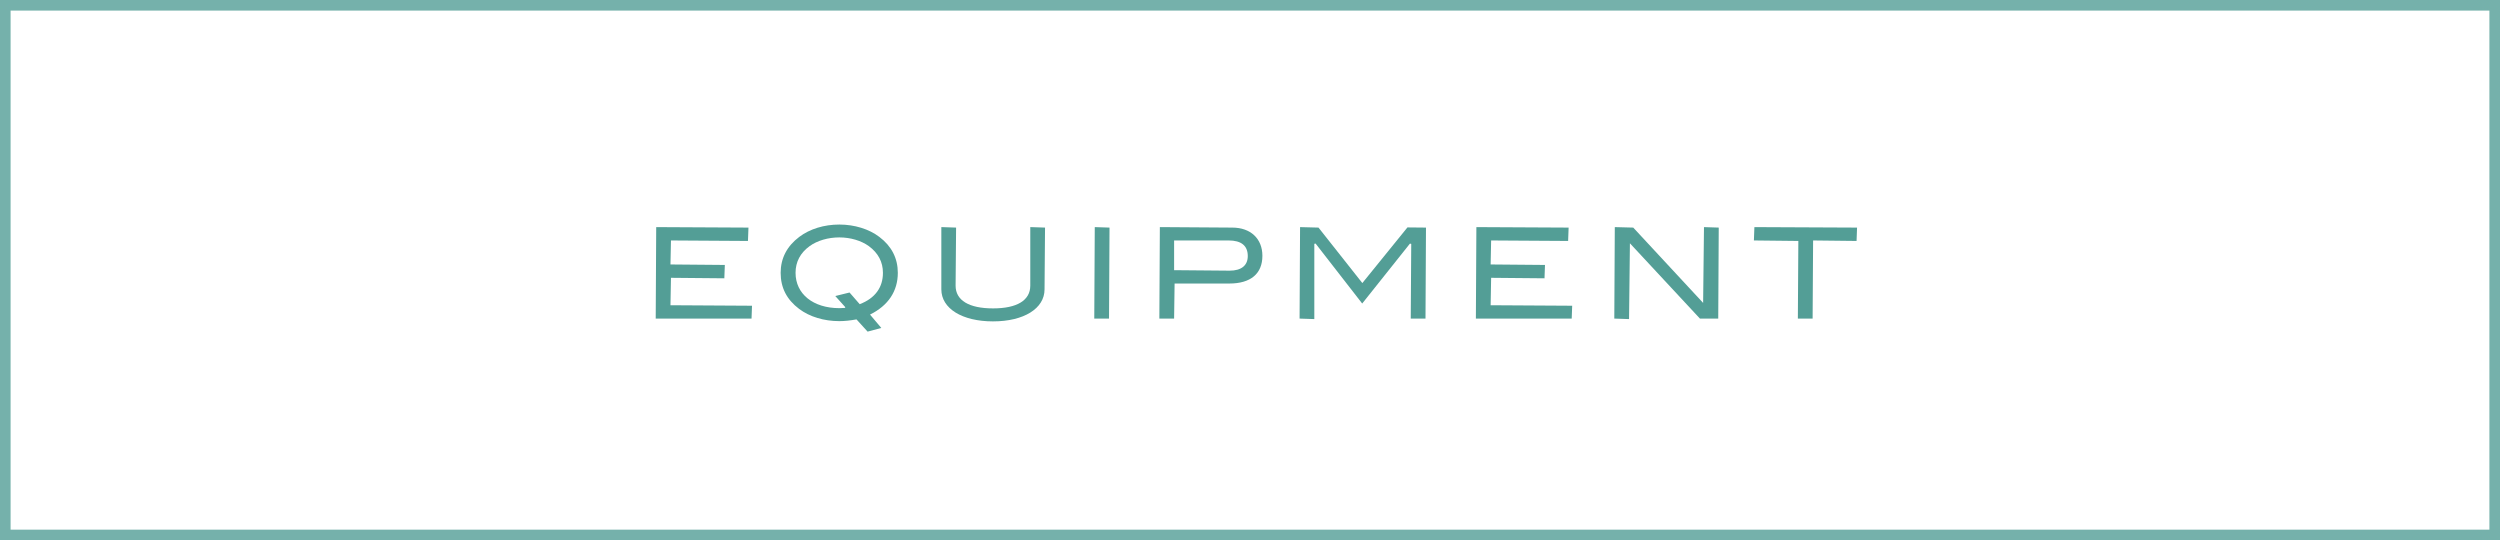
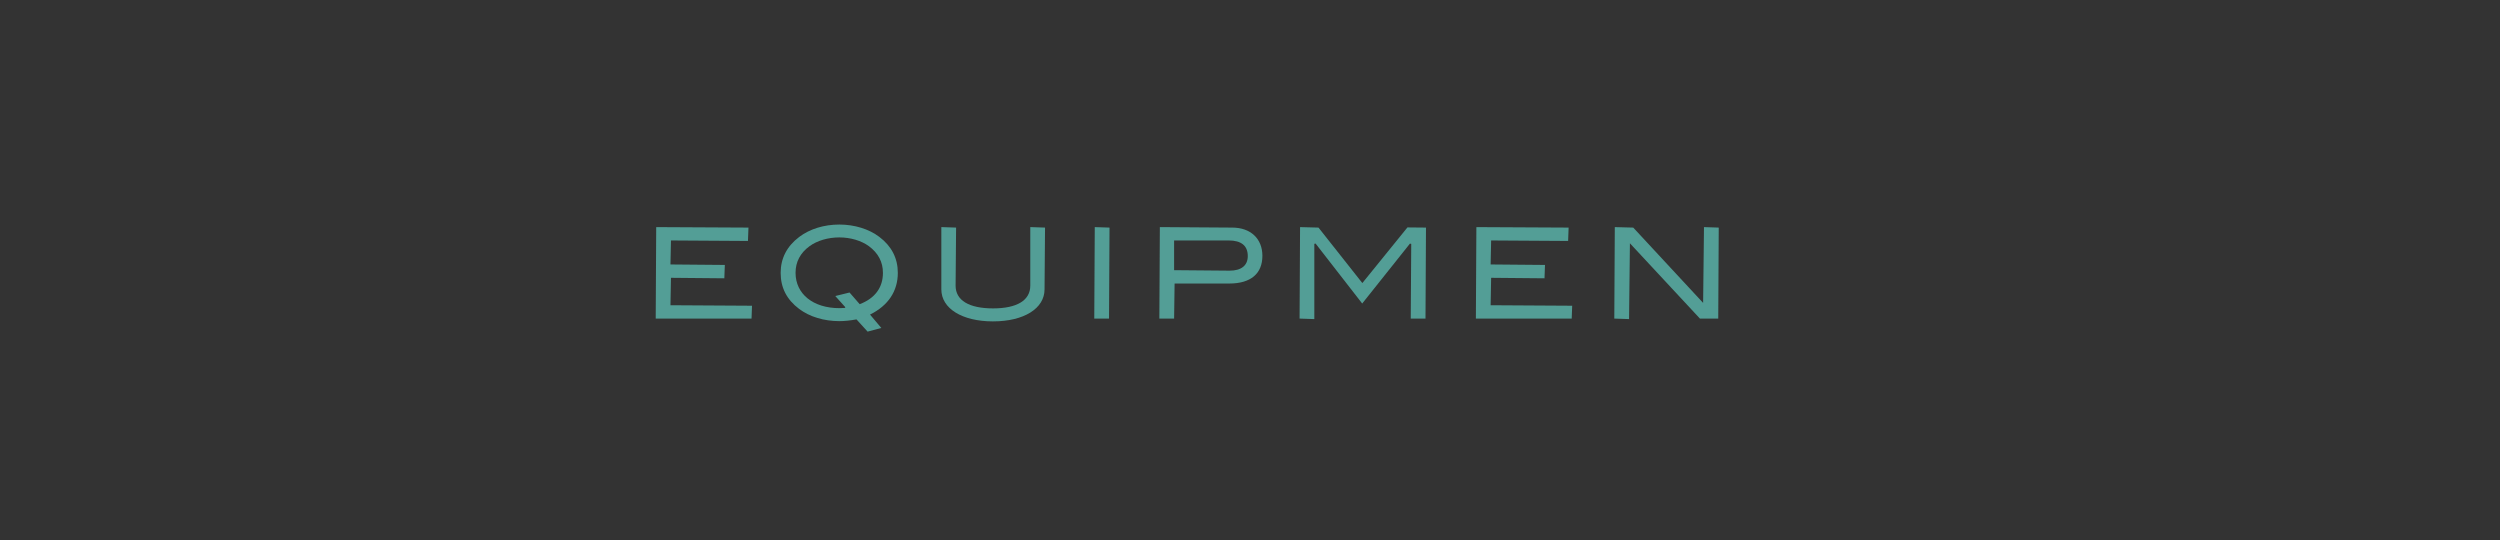
<svg xmlns="http://www.w3.org/2000/svg" id="b" width="236" height="51" viewBox="0 0 236 51">
  <rect x="0" y="0" width="236" height="51" fill="#333333" stroke="none" />
  <defs>
    <style>.d{fill:#fff;stroke:#75b1ab;stroke-miterlimit:10;}.e{fill:#539e96;stroke-width:0px;}</style>
  </defs>
  <g id="c">
-     <rect class="d" x=".5" y=".5" width="235" height="50" />
    <polygon class="e" points="61.899 30.075 61.946 21.439 70.655 21.485 70.608 22.746 63.339 22.699 63.292 24.965 68.424 25.011 68.377 26.272 63.339 26.225 63.292 28.814 70.99 28.861 70.945 30.075 61.899 30.075" />
    <path class="e" d="M80.854,30.15c-.578.104-1.107.165-1.618.165-1.457,0-2.806-.41-3.798-1.154-1.173-.886-1.744-2-1.744-3.405,0-1.371.591-2.513,1.756-3.393.999-.752,2.343-1.166,3.786-1.166,1.426,0,2.802.425,3.773,1.166,1.158.874,1.745,2.016,1.745,3.393,0,1.731-.907,3.093-2.624,3.94l1.065,1.261-1.293.348-1.048-1.154ZM79.237,22.411c-1.062,0-2.086.3-2.81.824-.88.639-1.327,1.487-1.327,2.521,0,1.993,1.663,3.333,4.137,3.333.138,0,.286-.009.451-.02l.096-.006.003-.076-.936-1.043,1.346-.332.959,1.102c1.453-.555,2.193-1.582,2.193-2.958,0-1.024-.447-1.872-1.327-2.52-.724-.524-1.739-.825-2.786-.825Z" />
    <path class="e" d="M93.744,30.339c-2.92,0-4.882-1.215-4.882-3.024v-5.877l1.393.047-.047,5.482c0,1.384,1.256,2.146,3.537,2.146,2.265,0,3.513-.762,3.513-2.146v-5.529l1.393.047-.047,5.83c0,1.809-1.953,3.024-4.859,3.024Z" />
    <polygon class="e" points="103.299 30.075 103.346 21.439 104.739 21.485 104.692 30.075 103.299 30.075" />
-     <path class="e" d="M109.443,30.075l.047-8.637,6.837.047c1.728,0,2.843,1.046,2.843,2.664,0,1.687-1.107,2.616-3.119,2.616h-5.169l-.046,3.31h-1.394ZM110.836,25.504l5.24.047c1.105,0,1.714-.489,1.714-1.378,0-.978-.609-1.474-1.81-1.474h-5.144v2.805Z" />
+     <path class="e" d="M109.443,30.075l.047-8.637,6.837.047c1.728,0,2.843,1.046,2.843,2.664,0,1.687-1.107,2.616-3.119,2.616h-5.169l-.046,3.31h-1.394ZM110.836,25.504l5.24.047c1.105,0,1.714-.489,1.714-1.378,0-.978-.609-1.474-1.81-1.474h-5.144v2.805" />
    <polygon class="e" points="122.68 30.075 122.726 21.439 124.467 21.485 128.604 26.721 132.863 21.468 134.613 21.485 134.567 30.075 133.174 30.075 133.221 23.022 133.198 23.022 133.101 22.993 128.592 28.653 124.192 22.993 124.145 22.993 124.072 23.022 124.072 30.122 122.68 30.075" />
    <polygon class="e" points="139.323 30.075 139.37 21.439 148.078 21.485 148.031 22.746 140.763 22.699 140.716 24.965 145.847 25.011 145.801 26.272 140.763 26.225 140.716 28.814 148.414 28.861 148.369 30.075 139.323 30.075" />
    <polygon class="e" points="152.39 30.075 152.437 21.439 154.178 21.485 160.775 28.594 160.856 21.439 162.249 21.485 162.202 30.075 160.474 30.075 153.864 22.966 153.783 30.122 152.39 30.075" />
-     <polygon class="e" points="169.718 30.075 169.764 22.746 165.568 22.699 165.615 21.439 175.306 21.485 175.26 22.746 171.157 22.699 171.111 30.075 169.718 30.075" />
  </g>
</svg>